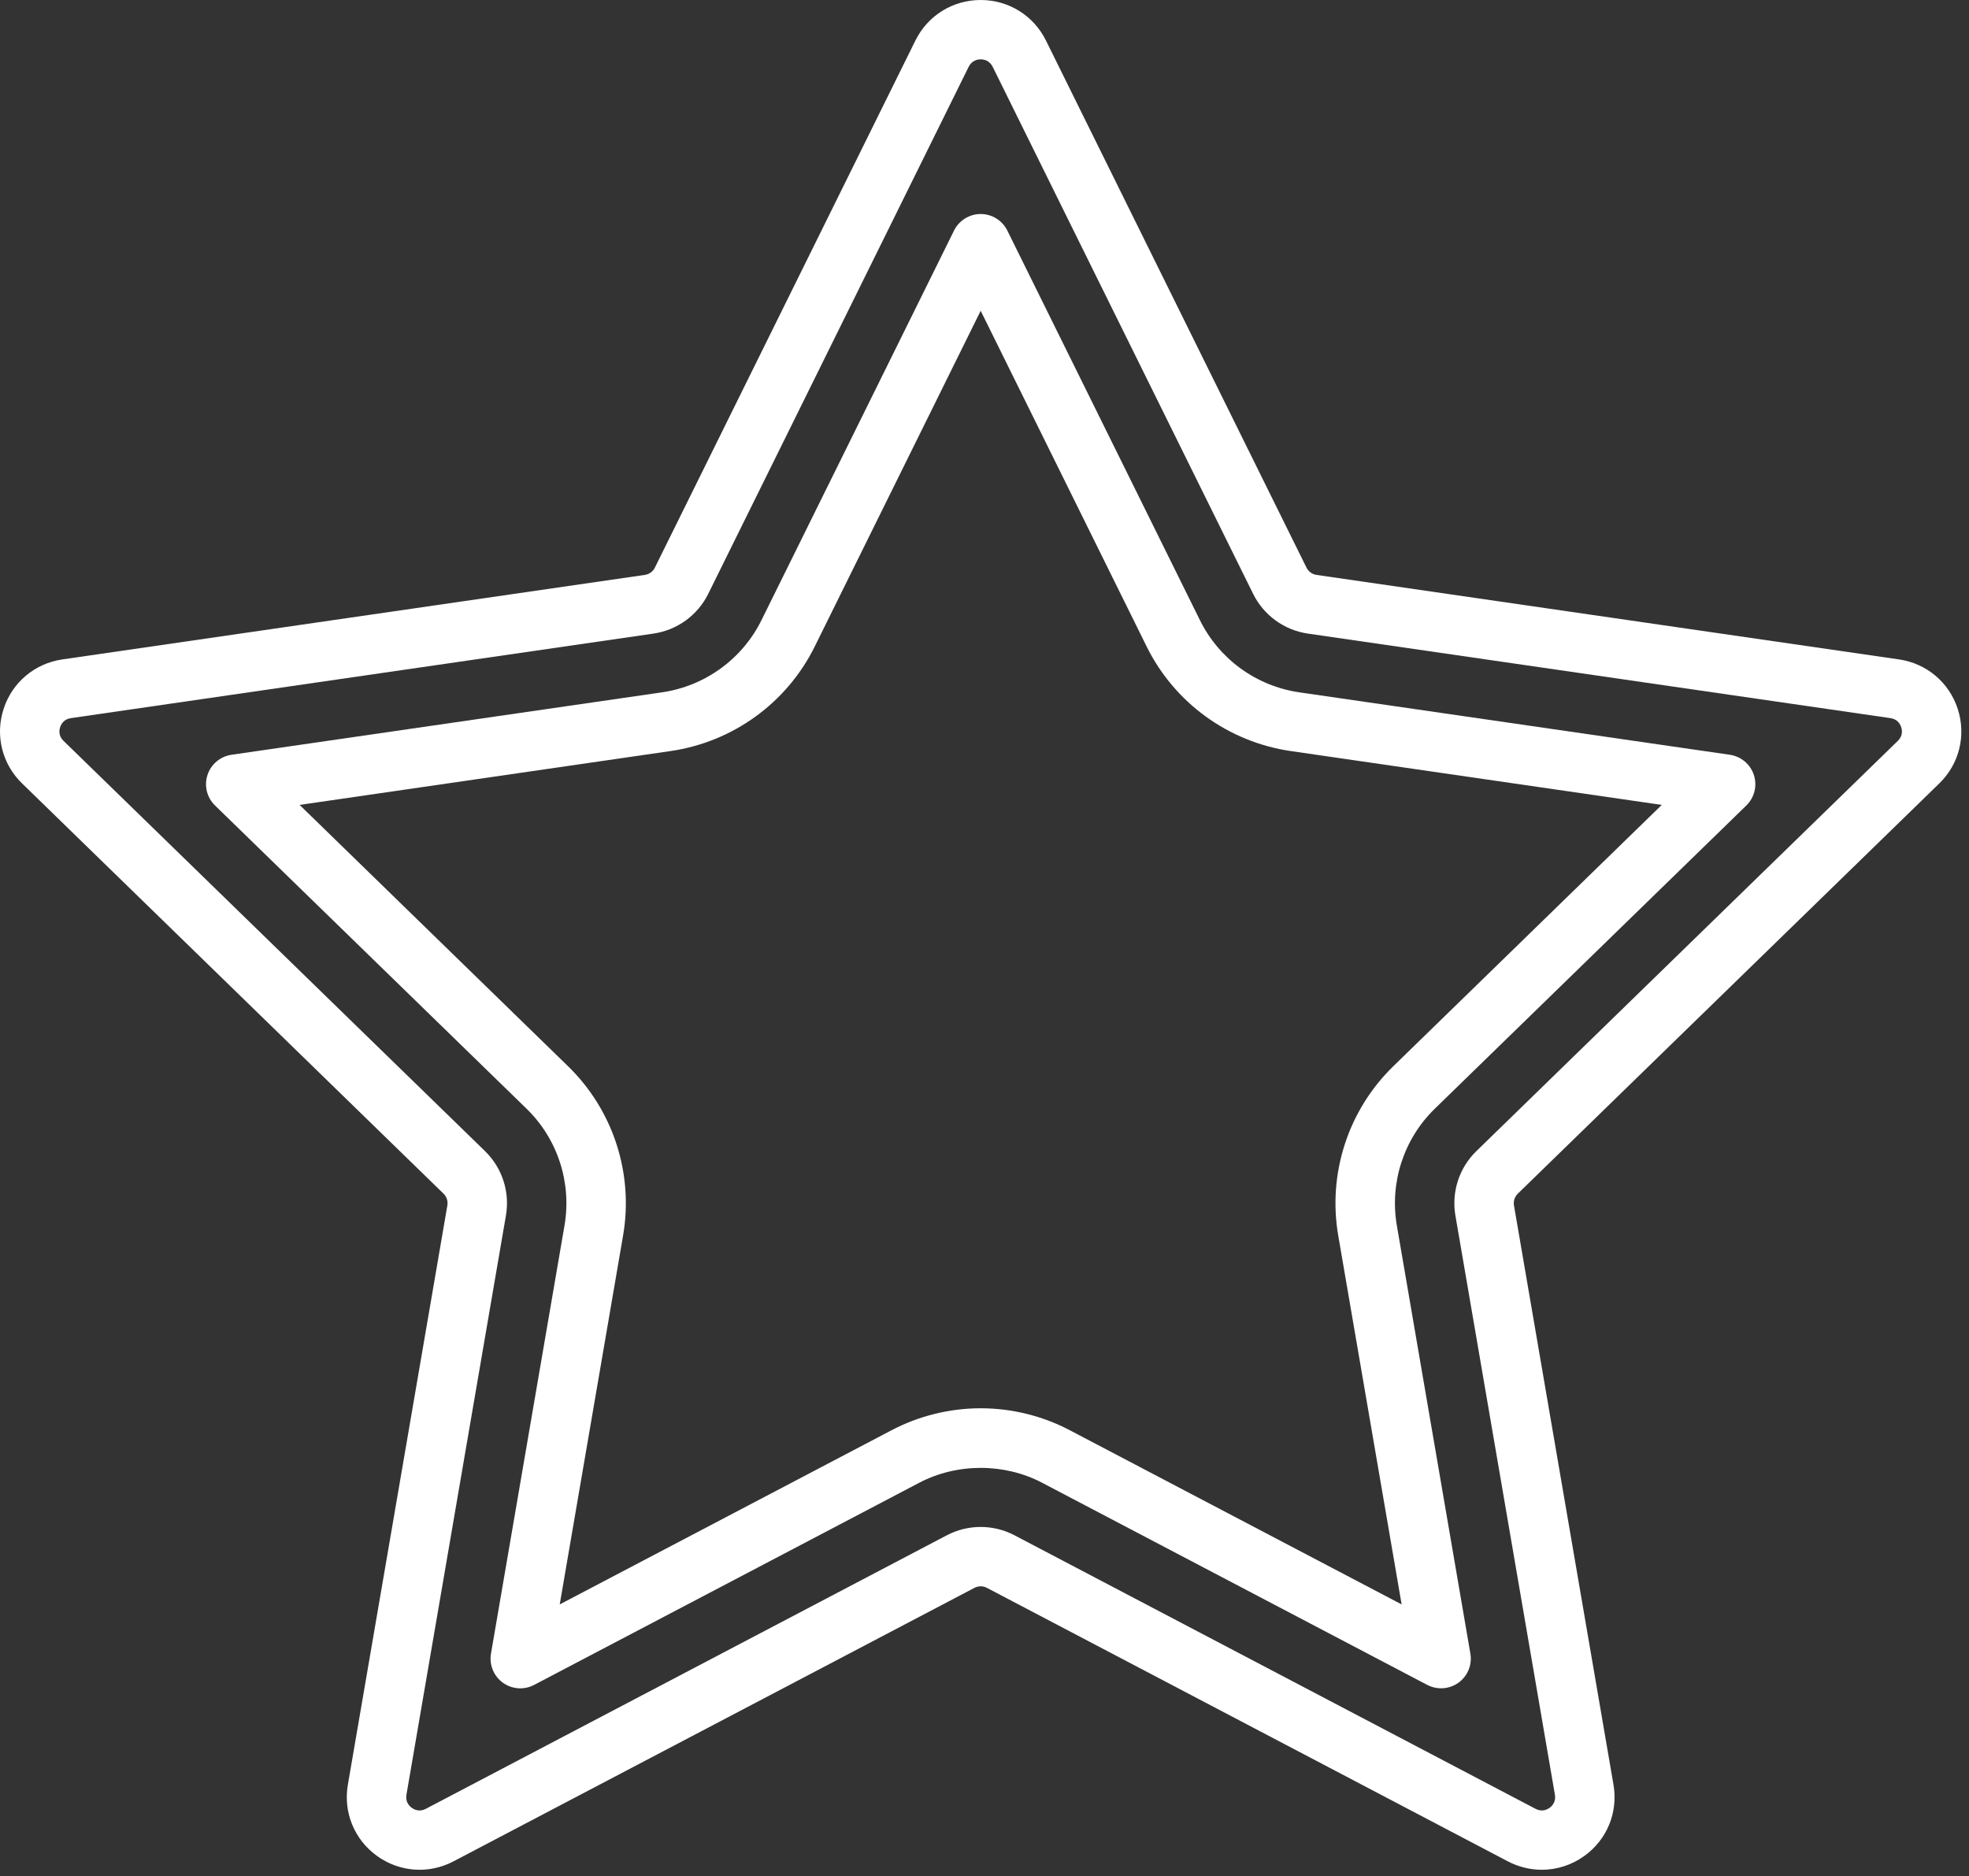
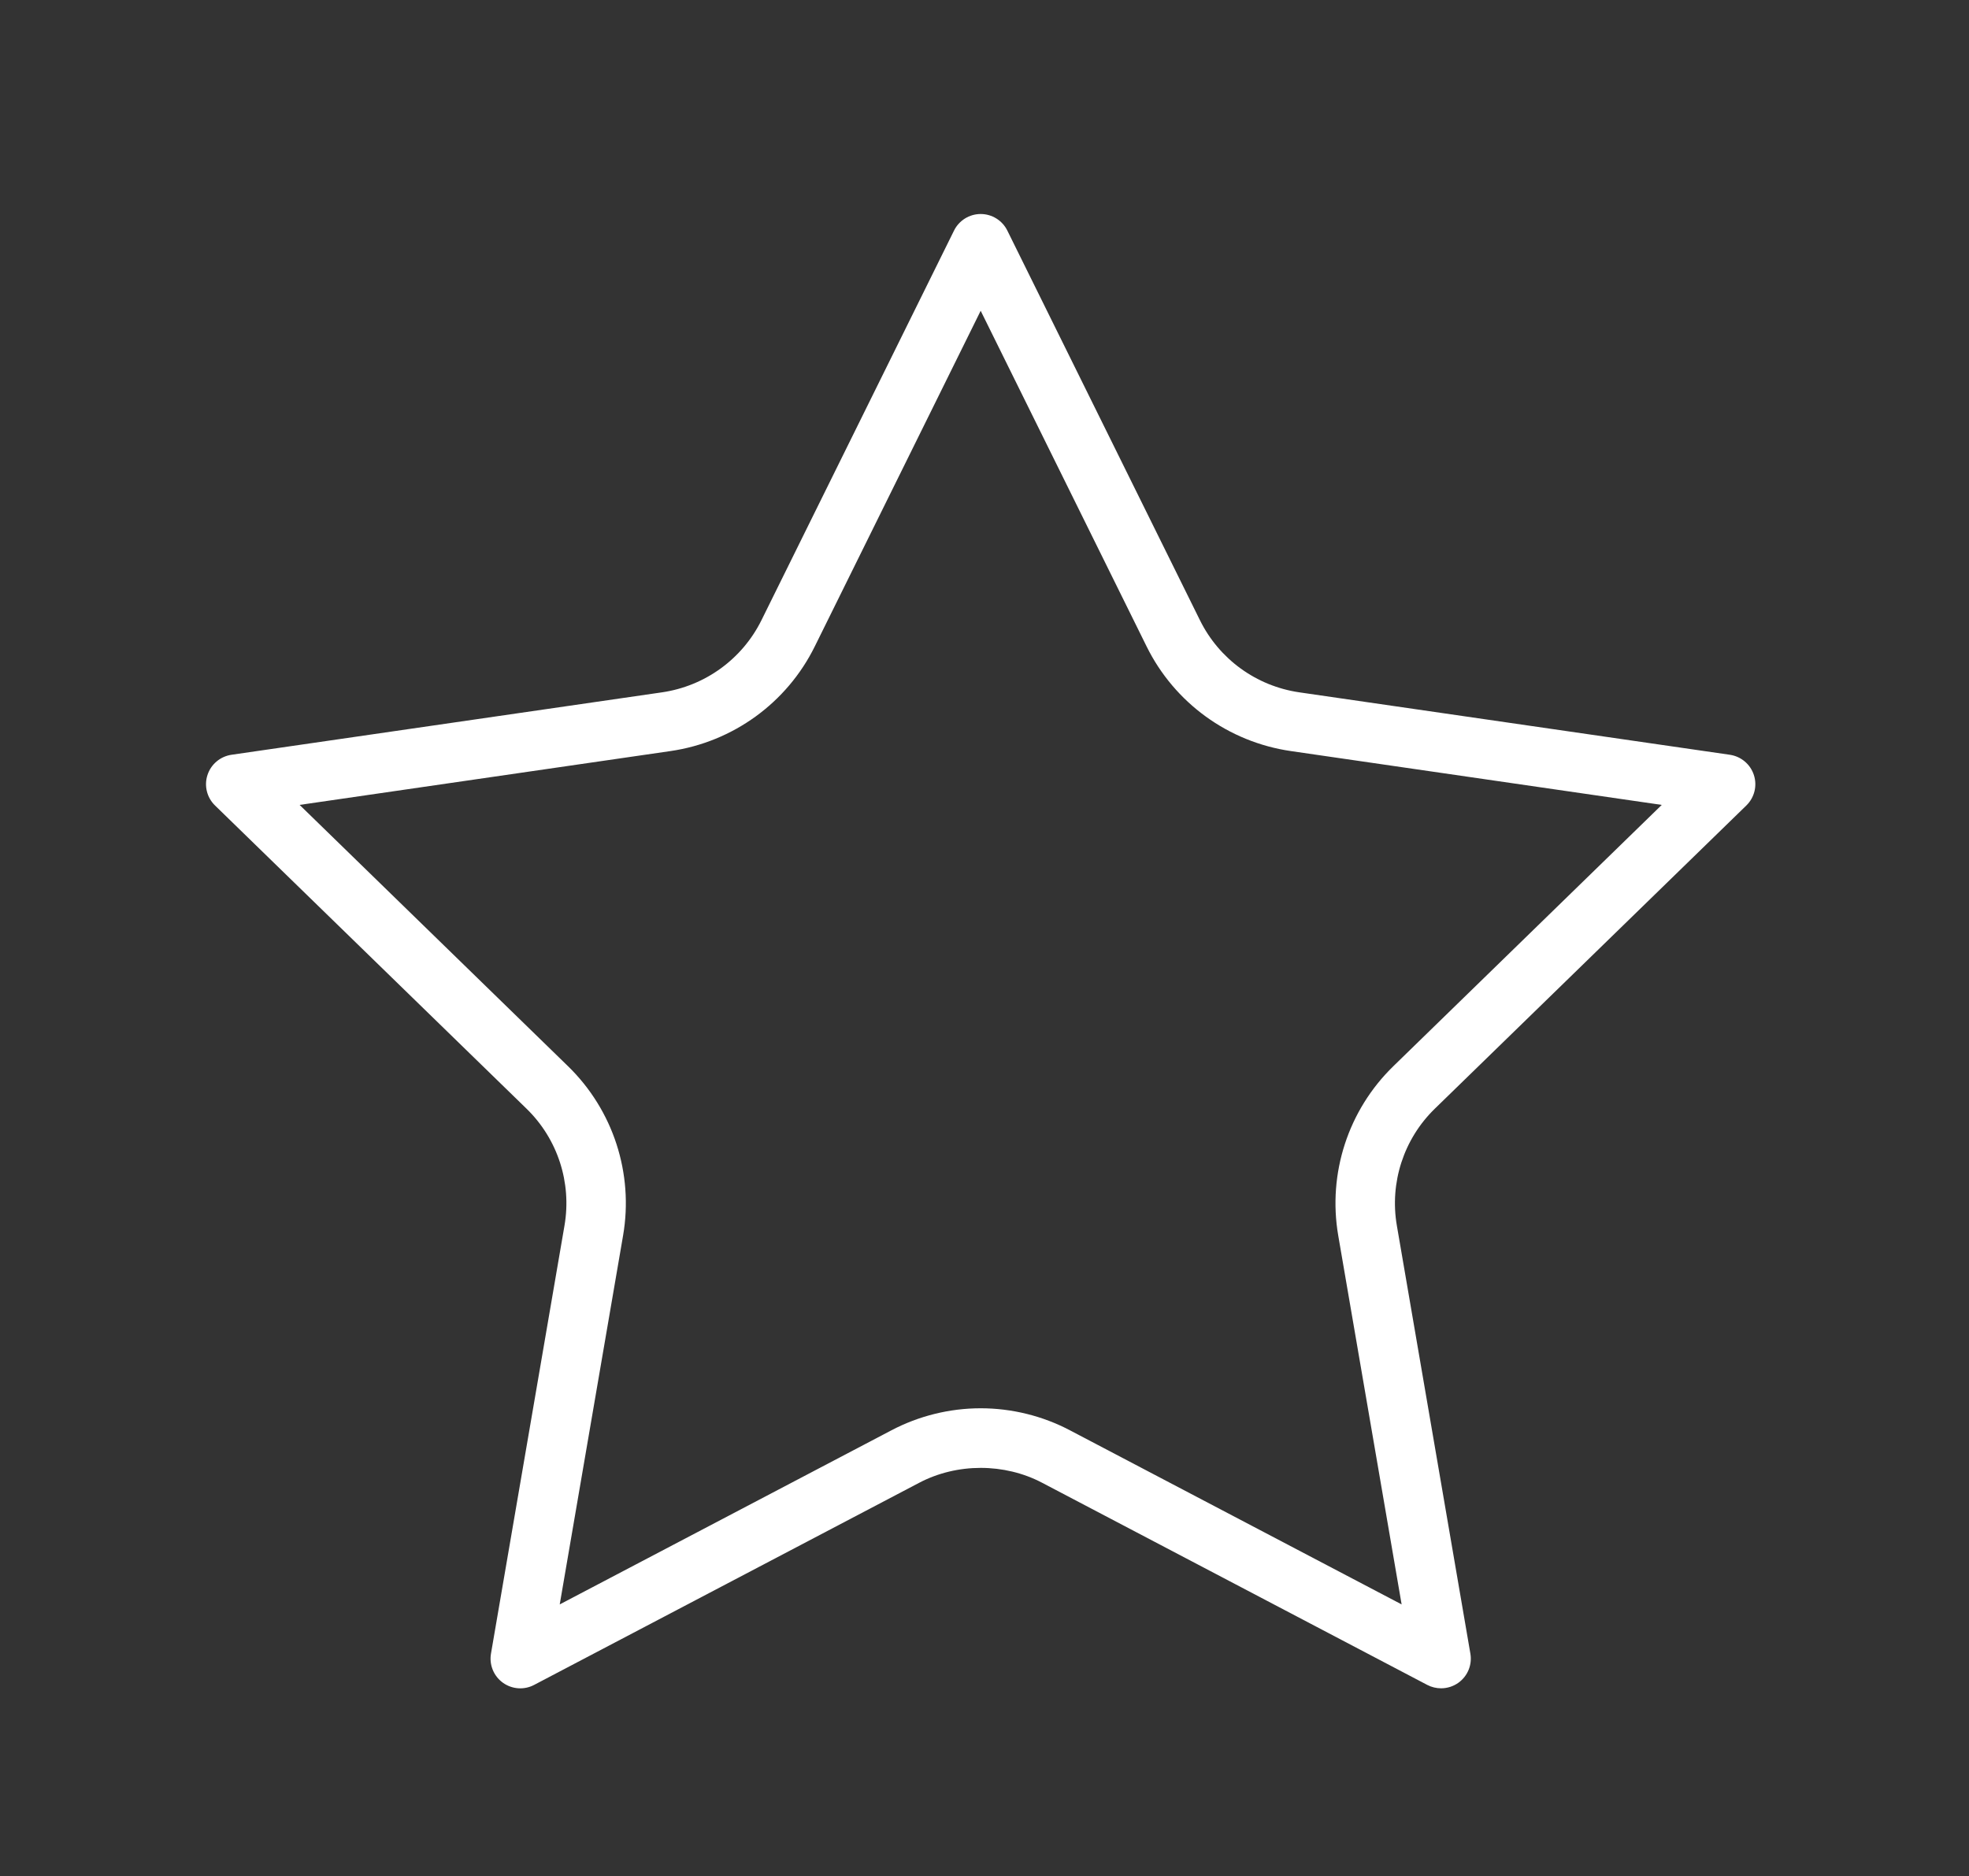
<svg xmlns="http://www.w3.org/2000/svg" width="85" height="81" viewBox="0 0 85 81" fill="none">
  <rect x="0" y="0" width="85" height="81" fill="#333333" stroke="none" />
-   <path d="M62.828 52.472L67.124 77.48C67.176 77.788 67.004 77.965 66.895 78.044C66.786 78.122 66.564 78.233 66.288 78.088L43.796 66.28C42.881 65.799 41.788 65.799 40.872 66.28L18.382 78.088C18.106 78.233 17.883 78.122 17.775 78.044C17.667 77.965 17.493 77.788 17.546 77.48L21.841 52.472C22.015 51.454 21.679 50.416 20.938 49.695L2.743 31.984C2.519 31.767 2.554 31.521 2.596 31.394C2.637 31.267 2.753 31.046 3.062 31.002L28.206 27.353C29.23 27.205 30.115 26.564 30.573 25.638L41.817 2.884C41.956 2.605 42.201 2.562 42.335 2.562C42.469 2.562 42.714 2.605 42.853 2.884L54.097 25.638C54.556 26.564 55.44 27.205 56.464 27.353L81.608 31.002C81.917 31.046 82.033 31.267 82.073 31.394C82.115 31.521 82.151 31.767 81.927 31.984L63.733 49.695C62.991 50.416 62.655 51.454 62.828 52.472ZM83.719 33.819C84.582 32.98 84.886 31.746 84.513 30.602C84.141 29.458 83.169 28.64 81.976 28.467L56.831 24.819C56.645 24.791 56.482 24.673 56.399 24.503L45.153 1.75C44.619 0.67 43.54 0 42.335 0C41.13 0 40.051 0.67 39.517 1.75L28.271 24.503C28.188 24.673 28.025 24.791 27.837 24.819L2.693 28.467C1.501 28.64 0.528 29.458 0.156 30.602C-0.217 31.746 0.089 32.98 0.951 33.819L19.146 51.53C19.282 51.662 19.344 51.852 19.312 52.04L15.017 77.048C14.813 78.234 15.293 79.41 16.268 80.117C17.243 80.823 18.51 80.916 19.576 80.356L42.067 68.548C42.234 68.46 42.436 68.46 42.603 68.548L65.093 80.356C65.557 80.598 66.059 80.719 66.559 80.719C67.207 80.719 67.852 80.516 68.402 80.117C69.378 79.41 69.857 78.234 69.653 77.048L65.357 52.04C65.326 51.852 65.388 51.662 65.524 51.53L83.719 33.819Z" fill="white" />
  <path d="M57.77 53.337L60.507 69.263L46.186 61.746C45.005 61.124 43.674 60.796 42.335 60.796C40.998 60.796 39.663 61.125 38.477 61.75L24.163 69.263L26.898 53.338C27.359 50.657 26.469 47.923 24.519 46.027L12.934 34.748L28.944 32.424C31.643 32.032 33.973 30.342 35.176 27.901L42.335 13.416L49.496 27.903C50.698 30.342 53.027 32.032 55.725 32.424L71.737 34.748L60.151 46.027C58.201 47.922 57.311 50.656 57.77 53.337ZM75.39 34.771C75.739 34.429 75.865 33.921 75.713 33.457C75.563 32.993 75.161 32.656 74.678 32.584L56.094 29.889C54.232 29.619 52.627 28.453 51.798 26.77L43.485 9.953C43.27 9.517 42.823 9.239 42.335 9.239C41.847 9.239 41.401 9.517 41.185 9.953L32.875 26.768C32.044 28.452 30.436 29.619 28.575 29.889L9.992 32.584C9.509 32.656 9.107 32.993 8.957 33.457C8.805 33.921 8.931 34.429 9.28 34.771L22.729 47.862C24.074 49.17 24.686 51.055 24.369 52.906L21.195 71.388C21.113 71.868 21.311 72.355 21.705 72.641C22.101 72.928 22.625 72.967 23.057 72.739L39.674 64.016C41.31 63.154 43.362 63.155 44.99 64.013L61.614 72.739C61.801 72.837 62.007 72.885 62.211 72.885C62.476 72.885 62.74 72.803 62.964 72.641C63.359 72.355 63.558 71.868 63.475 71.388L60.3 52.904C59.984 51.055 60.596 49.17 61.941 47.862L75.39 34.771Z" fill="white" />
</svg>